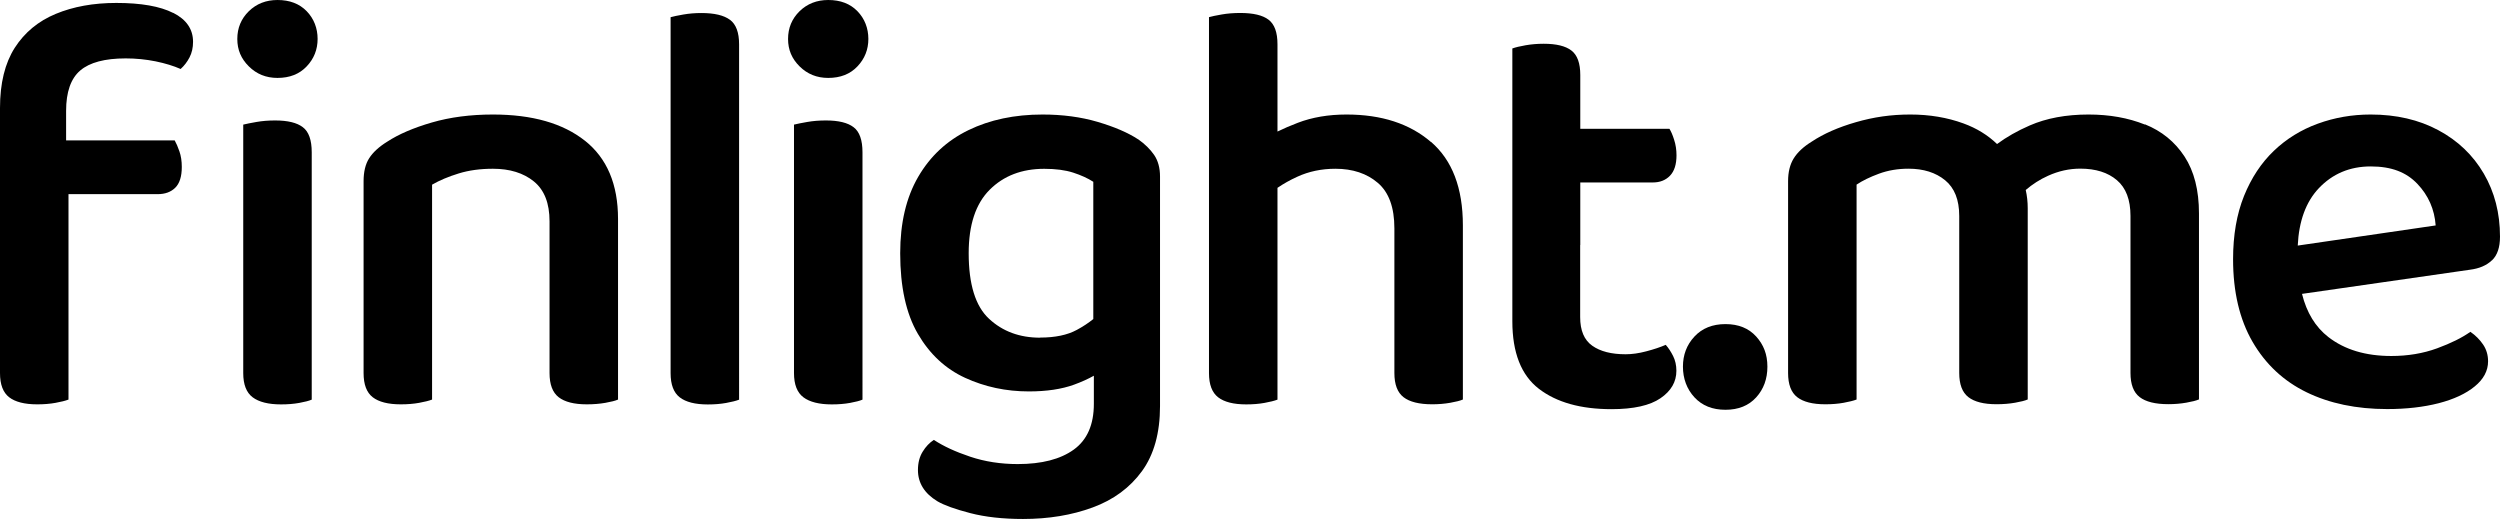
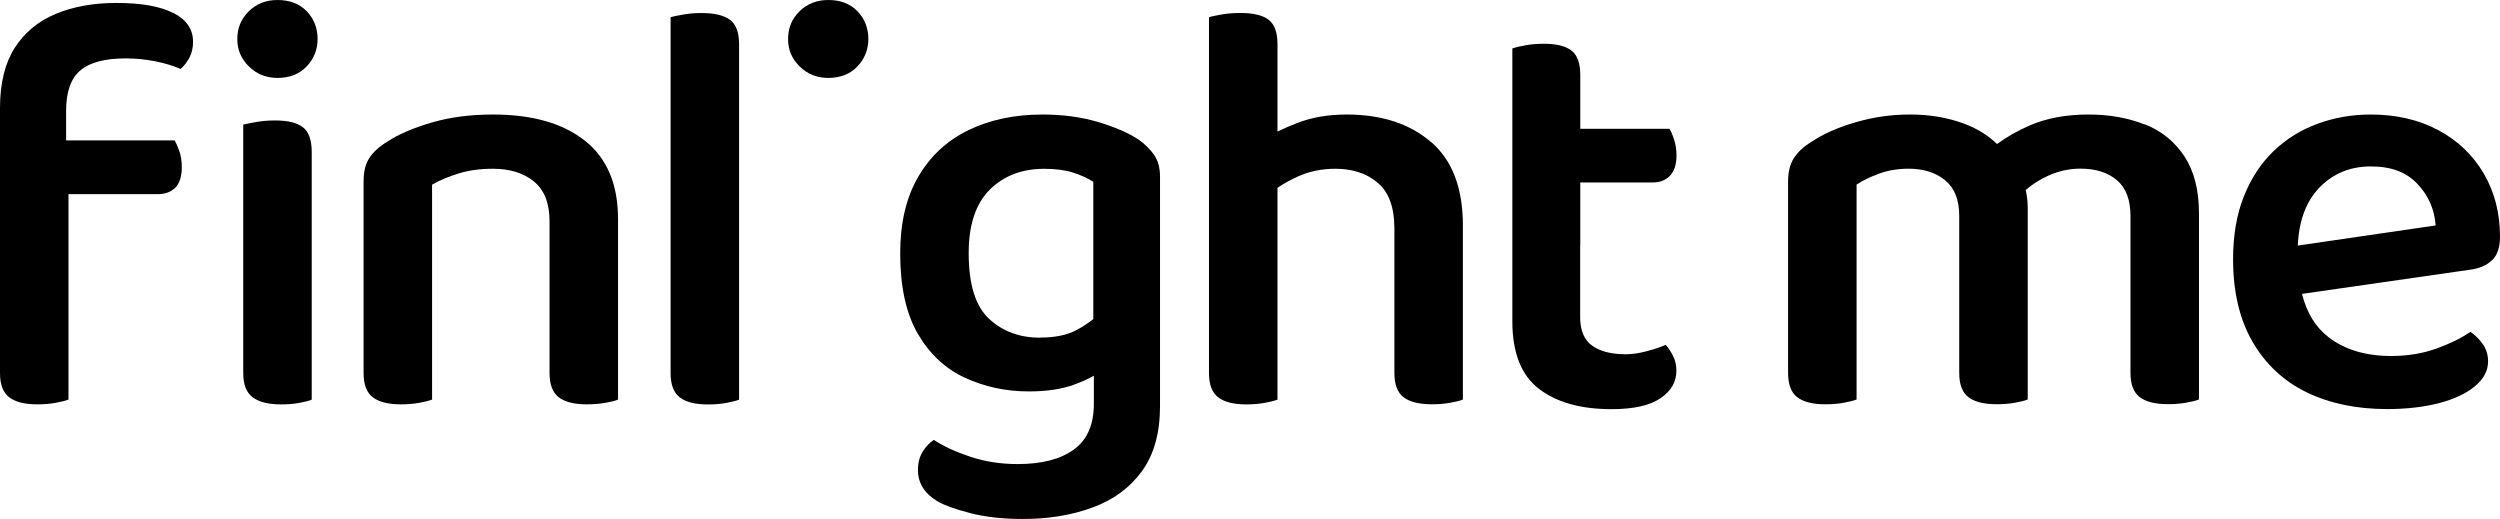
<svg xmlns="http://www.w3.org/2000/svg" class="h-5 text-white" viewBox="0 0 450.79 93.57">
  <defs>
    <style>.cls-1{fill:#000;stroke-width:0px;}</style>
  </defs>
  <path class="cls-1" d="M50.03,0c-2.06,0-3.78.68-5.16,2.02-1.38,1.35-2.08,3.02-2.08,5s.69,3.57,2.08,4.95,3.1,2.08,5.16,2.08c2.2,0,3.96-.69,5.27-2.08,1.31-1.38,1.97-3.03,1.97-4.95s-.66-3.65-1.97-5c-1.31-1.35-3.07-2.02-5.27-2.02Z" />
  <path class="cls-1" d="M54.61,22.94c-1.06-.82-2.73-1.22-5-1.22-1.21,0-2.33.09-3.35.27-1.03.18-1.83.34-2.4.48v44.81c0,2.06.57,3.51,1.7,4.36,1.13.85,2.84,1.28,5.11,1.28,1.21,0,2.31-.09,3.3-.27.99-.18,1.74-.37,2.24-.59V27.46c0-2.2-.53-3.71-1.6-4.52Z" />
  <path class="cls-1" d="M31.24,2.34c-2.38-1.21-5.8-1.81-10.27-1.81-4.12,0-7.75.66-10.91,1.97-3.16,1.31-5.62,3.35-7.4,6.12C.89,11.39,0,15.01,0,19.48v47.79c0,2.06.55,3.51,1.65,4.36,1.1.85,2.78,1.28,5.06,1.28,1.21,0,2.31-.09,3.3-.27.99-.18,1.77-.37,2.34-.59v-37.04h16.07c1.35,0,2.41-.39,3.19-1.17.78-.78,1.17-2.02,1.17-3.73,0-1.06-.14-2-.43-2.82-.28-.82-.57-1.47-.85-1.97H11.92v-5.32c0-3.41.85-5.84,2.55-7.29,1.7-1.45,4.43-2.18,8.2-2.18,1.84,0,3.64.18,5.38.53,1.74.36,3.25.82,4.52,1.38.64-.57,1.17-1.26,1.6-2.08.43-.82.64-1.76.64-2.82,0-2.27-1.19-4.01-3.57-5.22Z" />
  <path class="cls-1" d="M105.49,25.39c-3.98-3.16-9.51-4.74-16.61-4.74-4.04,0-7.72.48-11.02,1.44s-5.98,2.11-8.04,3.46c-1.49.92-2.57,1.92-3.25,2.98-.68,1.06-1.01,2.45-1.01,4.15v34.59c0,2.06.55,3.51,1.65,4.36,1.1.85,2.78,1.28,5.06,1.28,1.21,0,2.31-.09,3.3-.27.99-.18,1.77-.37,2.34-.59v-38.75c1.35-.78,2.94-1.45,4.79-2.02,1.84-.57,3.9-.85,6.17-.85,3.05,0,5.52.76,7.4,2.29,1.88,1.53,2.82,3.92,2.82,7.19v27.36c0,2.06.55,3.51,1.65,4.36,1.1.85,2.78,1.28,5.06,1.28,1.21,0,2.32-.09,3.35-.27,1.03-.18,1.79-.37,2.29-.59v-32.57c0-6.24-1.99-10.95-5.96-14.1Z" />
  <path class="cls-1" d="M131.62,3.57c-1.1-.82-2.82-1.22-5.16-1.22-1.14,0-2.22.09-3.25.27-1.03.18-1.79.34-2.29.48v64.19c0,2.06.55,3.51,1.65,4.36,1.1.85,2.78,1.28,5.06,1.28,1.21,0,2.31-.09,3.3-.27.99-.18,1.77-.37,2.34-.59V7.98c0-2.13-.55-3.6-1.65-4.42Z" />
  <path class="cls-1" d="M149.34,0c-2.06,0-3.78.68-5.16,2.02-1.38,1.35-2.08,3.02-2.08,5s.69,3.57,2.08,4.95,3.1,2.08,5.16,2.08c2.2,0,3.96-.69,5.27-2.08,1.31-1.38,1.97-3.03,1.97-4.95s-.66-3.65-1.97-5c-1.31-1.35-3.07-2.02-5.27-2.02Z" />
-   <path class="cls-1" d="M153.92,22.94c-1.06-.82-2.73-1.22-5-1.22-1.21,0-2.33.09-3.35.27-1.03.18-1.83.34-2.4.48v44.81c0,2.06.57,3.51,1.7,4.36,1.13.85,2.84,1.28,5.11,1.28,1.21,0,2.31-.09,3.3-.27.99-.18,1.74-.37,2.24-.59V27.46c0-2.2-.53-3.71-1.6-4.52Z" />
  <path class="cls-1" d="M205.22,25.12c-1.85-1.21-4.28-2.25-7.29-3.14-3.02-.89-6.33-1.33-9.95-1.33-5.04,0-9.49.94-13.36,2.82-3.87,1.88-6.88,4.68-9.05,8.41-2.17,3.73-3.25,8.32-3.25,13.79,0,6.03,1.06,10.88,3.19,14.53,2.13,3.66,4.97,6.3,8.52,7.93,3.55,1.63,7.38,2.45,11.5,2.45,3.19,0,5.91-.41,8.14-1.22,1.38-.5,2.55-1.04,3.57-1.61v5.07c0,3.76-1.21,6.51-3.62,8.25-2.41,1.74-5.78,2.61-10.11,2.61-3.05,0-5.91-.44-8.57-1.33-2.66-.89-4.84-1.9-6.55-3.03-.78.5-1.46,1.21-2.02,2.13-.57.92-.85,2.02-.85,3.3,0,2.34,1.17,4.22,3.51,5.64,1.21.71,3.18,1.42,5.91,2.13,2.73.71,5.91,1.06,9.53,1.06,4.61,0,8.8-.69,12.56-2.08,3.76-1.38,6.72-3.57,8.89-6.55,2.16-2.98,3.25-6.88,3.25-11.71V31.83c0-1.56-.36-2.86-1.06-3.89-.71-1.03-1.67-1.97-2.87-2.82ZM187.55,60.89c-3.69,0-6.76-1.13-9.21-3.41-2.45-2.27-3.67-6.21-3.67-11.82,0-5.11,1.26-8.92,3.78-11.44,2.52-2.52,5.8-3.78,9.85-3.78,2.06,0,3.8.23,5.22.69,1.42.46,2.62,1.01,3.62,1.65v24.75c-.87.7-1.86,1.36-2.98,1.96-1.7.92-3.9,1.38-6.6,1.38Z" />
  <path class="cls-1" d="M258.02,25.6c-3.83-3.3-8.91-4.95-15.22-4.95-3.27,0-6.19.5-8.78,1.49-1.35.52-2.57,1.04-3.67,1.58V7.98c0-2.13-.53-3.6-1.6-4.42-1.06-.82-2.77-1.22-5.11-1.22-1.21,0-2.33.09-3.35.27-1.03.18-1.79.34-2.29.48v64.19c0,2.06.55,3.51,1.65,4.36,1.1.85,2.78,1.28,5.06,1.28,1.21,0,2.31-.09,3.3-.27.99-.18,1.77-.37,2.34-.59v-38.19c1.07-.73,2.25-1.4,3.57-2,2.09-.96,4.38-1.44,6.87-1.44,3.12,0,5.68.85,7.66,2.55,1.99,1.7,2.98,4.44,2.98,8.2v26.08c0,2.06.55,3.51,1.65,4.36,1.1.85,2.82,1.28,5.16,1.28,1.13,0,2.22-.09,3.25-.27,1.03-.18,1.79-.37,2.29-.59v-31.4c0-6.74-1.92-11.76-5.75-15.06Z" />
  <path class="cls-1" d="M284.95,44.18v-11.28h13.09c1.28,0,2.31-.41,3.09-1.22.78-.81,1.17-2.04,1.17-3.67,0-.99-.14-1.93-.43-2.82-.28-.89-.57-1.54-.85-1.97h-16.07v-9.69c0-2.13-.53-3.6-1.6-4.42-1.06-.82-2.73-1.22-5-1.22-1.14,0-2.22.09-3.25.27-1.03.18-1.83.37-2.4.58v49.18c0,5.68,1.6,9.74,4.79,12.19,3.19,2.45,7.56,3.67,13.09,3.67,3.97,0,6.92-.66,8.83-1.97,1.92-1.31,2.87-2.96,2.87-4.95,0-.99-.2-1.88-.59-2.66-.39-.78-.83-1.45-1.33-2.02-.99.43-2.17.82-3.51,1.17-1.35.36-2.59.53-3.73.53-2.55,0-4.56-.51-6.01-1.54-1.46-1.03-2.18-2.75-2.18-5.16v-12.99Z" />
-   <path class="cls-1" d="M311.13,58.44c-2.34,0-4.2.75-5.59,2.24s-2.08,3.3-2.08,5.43.69,4.04,2.08,5.54,3.25,2.24,5.59,2.24,4.19-.75,5.54-2.24c1.35-1.49,2.02-3.33,2.02-5.54s-.68-3.94-2.02-5.43c-1.35-1.49-3.19-2.24-5.54-2.24Z" />
  <path class="cls-1" d="M386.76,22.46c-3.02-1.21-6.4-1.81-10.17-1.81-4.04,0-7.58.66-10.59,1.97-2.23.97-4.2,2.09-5.9,3.35-1.64-1.58-3.65-2.84-6.07-3.72-2.91-1.06-6.1-1.6-9.58-1.6s-6.6.46-9.79,1.38c-3.19.92-5.85,2.09-7.98,3.51-1.49.92-2.57,1.93-3.25,3.03-.68,1.1-1.01,2.47-1.01,4.1v34.59c0,2.06.55,3.51,1.65,4.36,1.1.85,2.78,1.28,5.06,1.28,1.21,0,2.31-.09,3.3-.27.99-.18,1.77-.37,2.34-.59v-38.75c1.06-.71,2.41-1.37,4.04-1.97,1.63-.6,3.41-.9,5.32-.9,2.7,0,4.9.69,6.6,2.08s2.55,3.53,2.55,6.44v28.31c0,2.06.55,3.51,1.65,4.36,1.1.85,2.78,1.28,5.06,1.28,1.21,0,2.32-.09,3.35-.27,1.03-.18,1.79-.37,2.29-.59v-34.49c0-1.12-.12-2.22-.36-3.28,1.2-1.03,2.54-1.9,4.04-2.57,1.88-.85,3.81-1.28,5.8-1.28,2.77,0,4.97.69,6.6,2.08,1.63,1.38,2.45,3.53,2.45,6.44v28.31c0,2.06.55,3.51,1.65,4.36,1.1.85,2.82,1.28,5.16,1.28,1.13,0,2.22-.09,3.25-.27,1.03-.18,1.79-.37,2.29-.59v-33.53c0-4.19-.87-7.61-2.61-10.27-1.74-2.66-4.12-4.59-7.13-5.8Z" />
  <path class="cls-1" d="M449.35,46.94c.96-.92,1.44-2.34,1.44-4.26,0-4.26-.98-8.05-2.93-11.39-1.95-3.33-4.68-5.94-8.2-7.82-3.51-1.88-7.58-2.82-12.19-2.82-3.34,0-6.51.55-9.53,1.65-3.02,1.1-5.66,2.73-7.93,4.9-2.27,2.17-4.06,4.88-5.38,8.14-1.31,3.26-1.97,7.06-1.97,11.39,0,5.89,1.17,10.86,3.51,14.9s5.59,7.08,9.74,9.1c4.15,2.02,9,3.03,14.53,3.03,3.48,0,6.58-.36,9.31-1.06,2.73-.71,4.9-1.72,6.49-3.03,1.6-1.31,2.4-2.82,2.4-4.52,0-1.13-.3-2.15-.9-3.03-.6-.89-1.37-1.65-2.29-2.29-1.49,1.06-3.5,2.06-6.01,2.98-2.52.92-5.27,1.38-8.25,1.38-4.61,0-8.39-1.13-11.34-3.41-2.34-1.81-3.92-4.41-4.76-7.79l30.25-4.35c1.7-.21,3.03-.78,3.99-1.7ZM414.32,44.29c.21-4.43,1.47-7.88,3.79-10.34,2.48-2.62,5.61-3.94,9.37-3.94s6.42,1.05,8.41,3.14c1.99,2.09,3.09,4.6,3.3,7.5l-24.86,3.63Z" />
</svg>